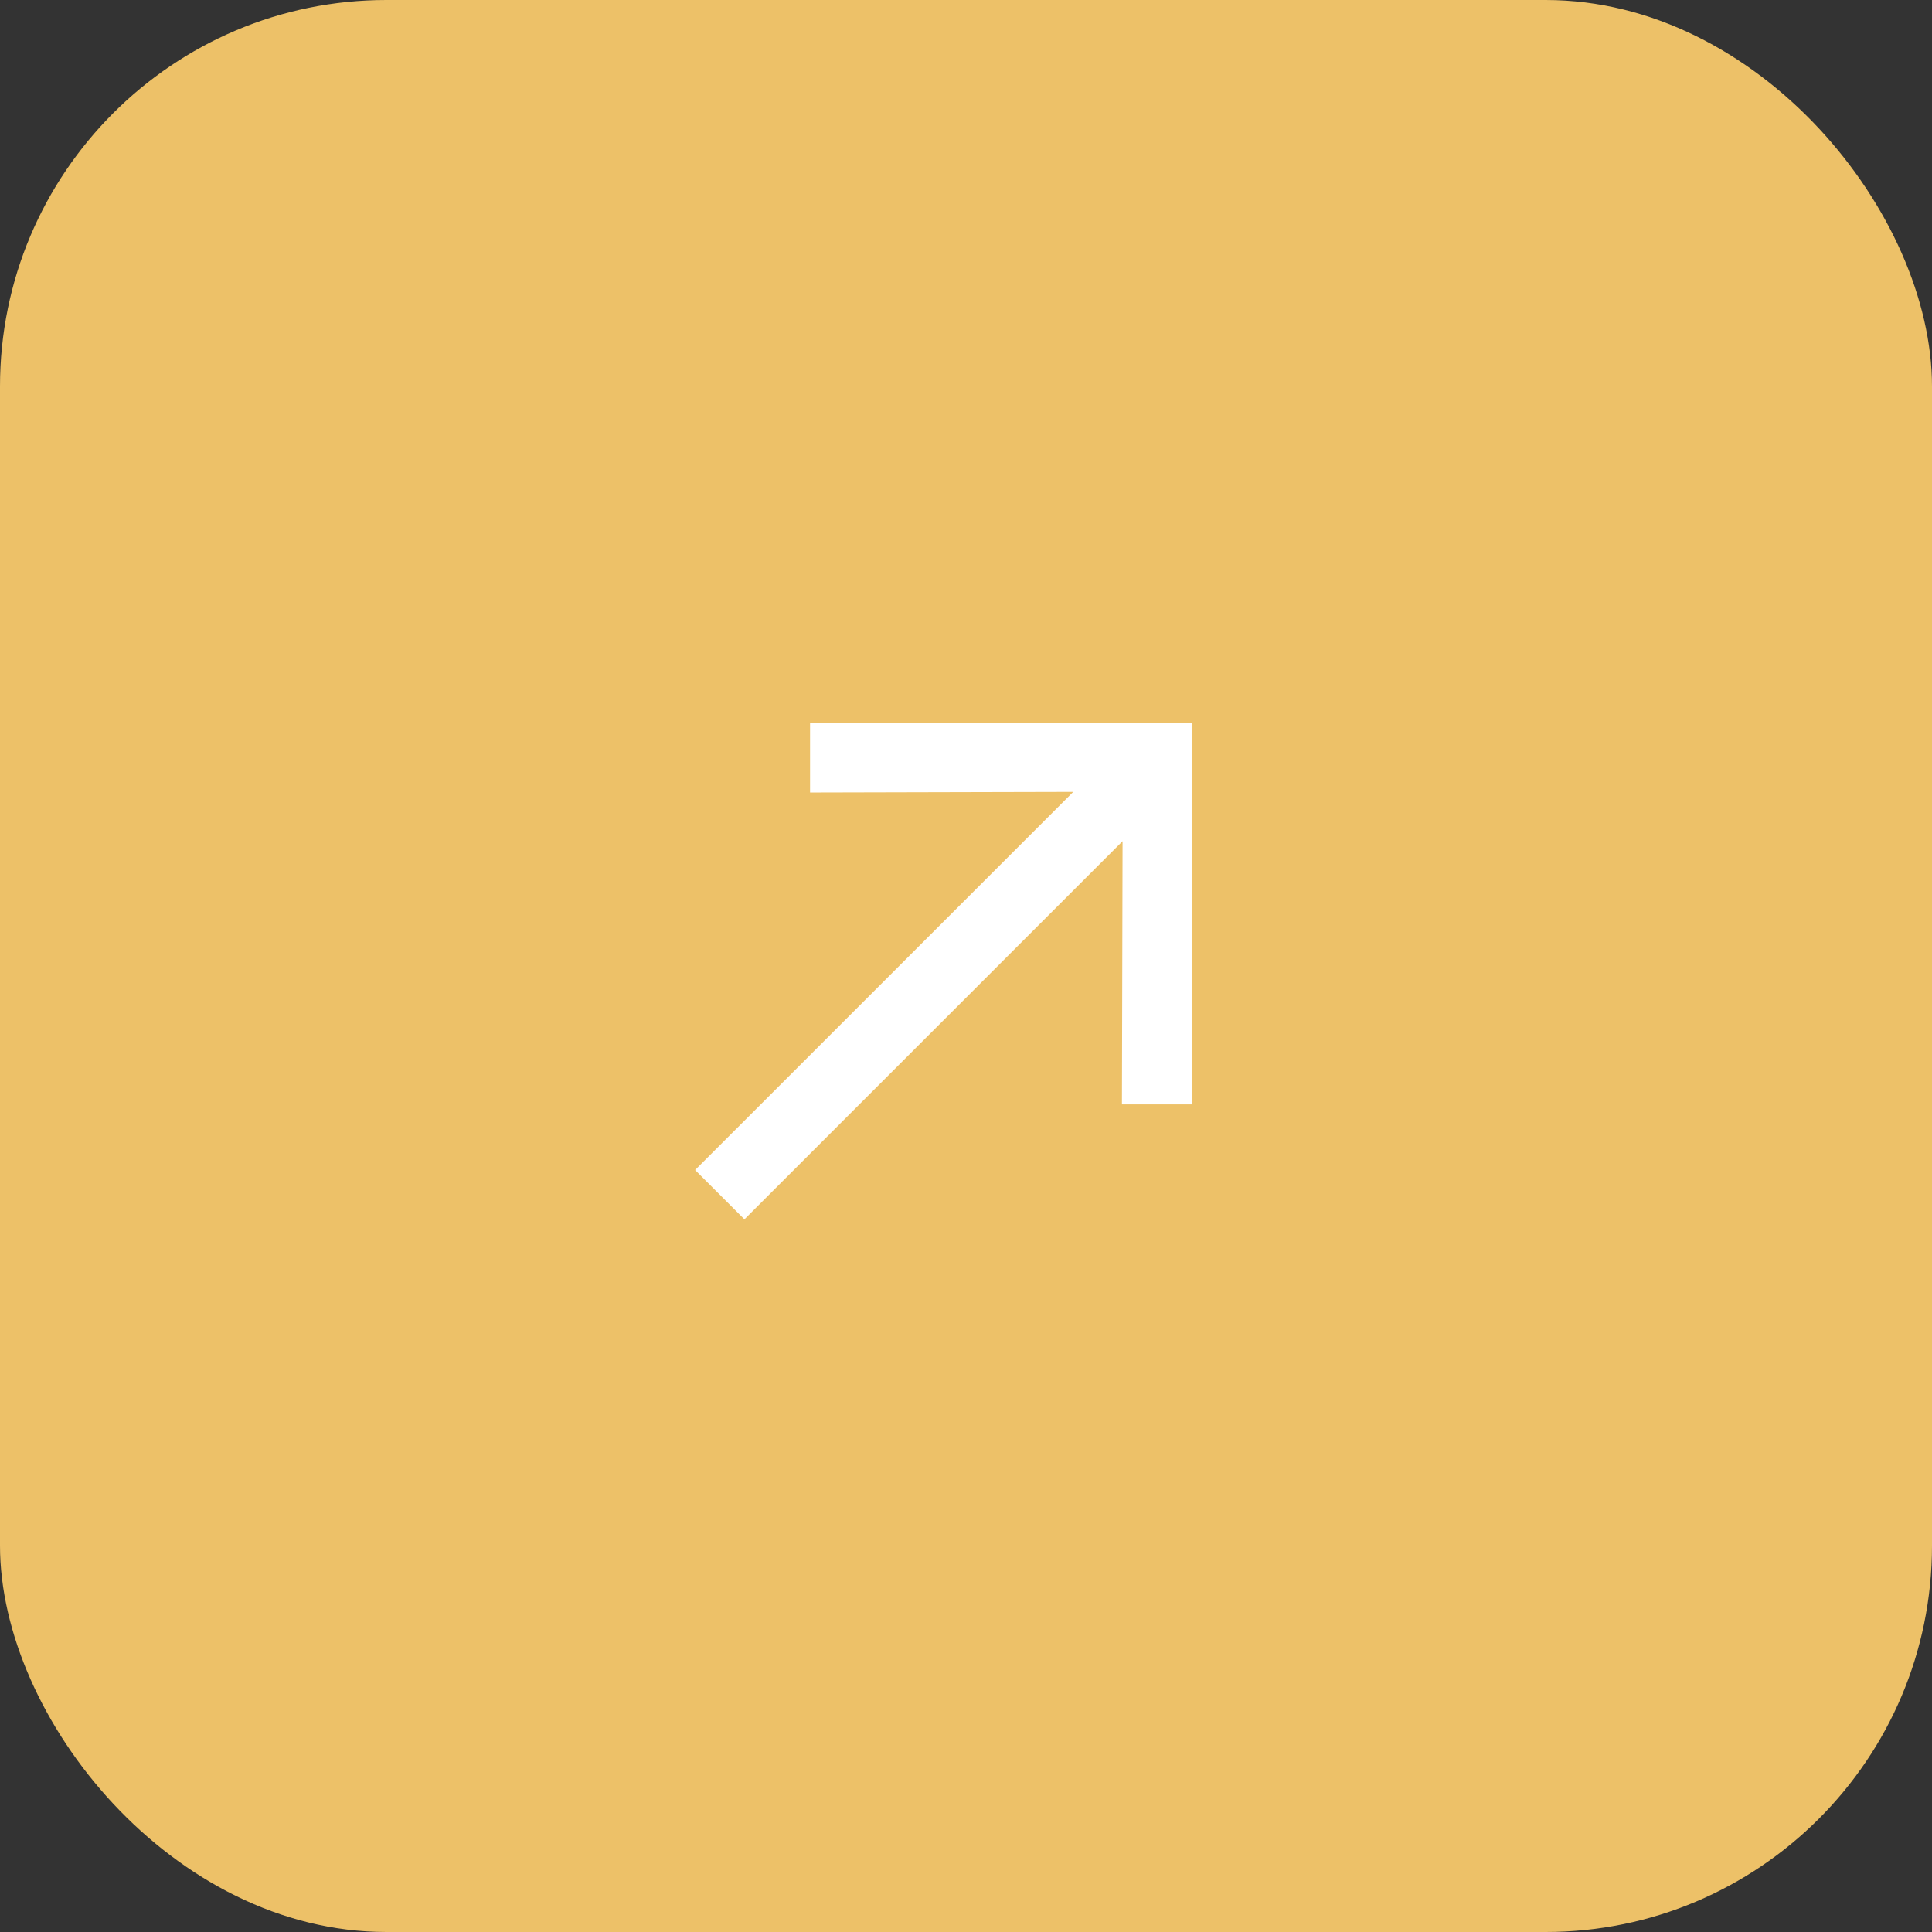
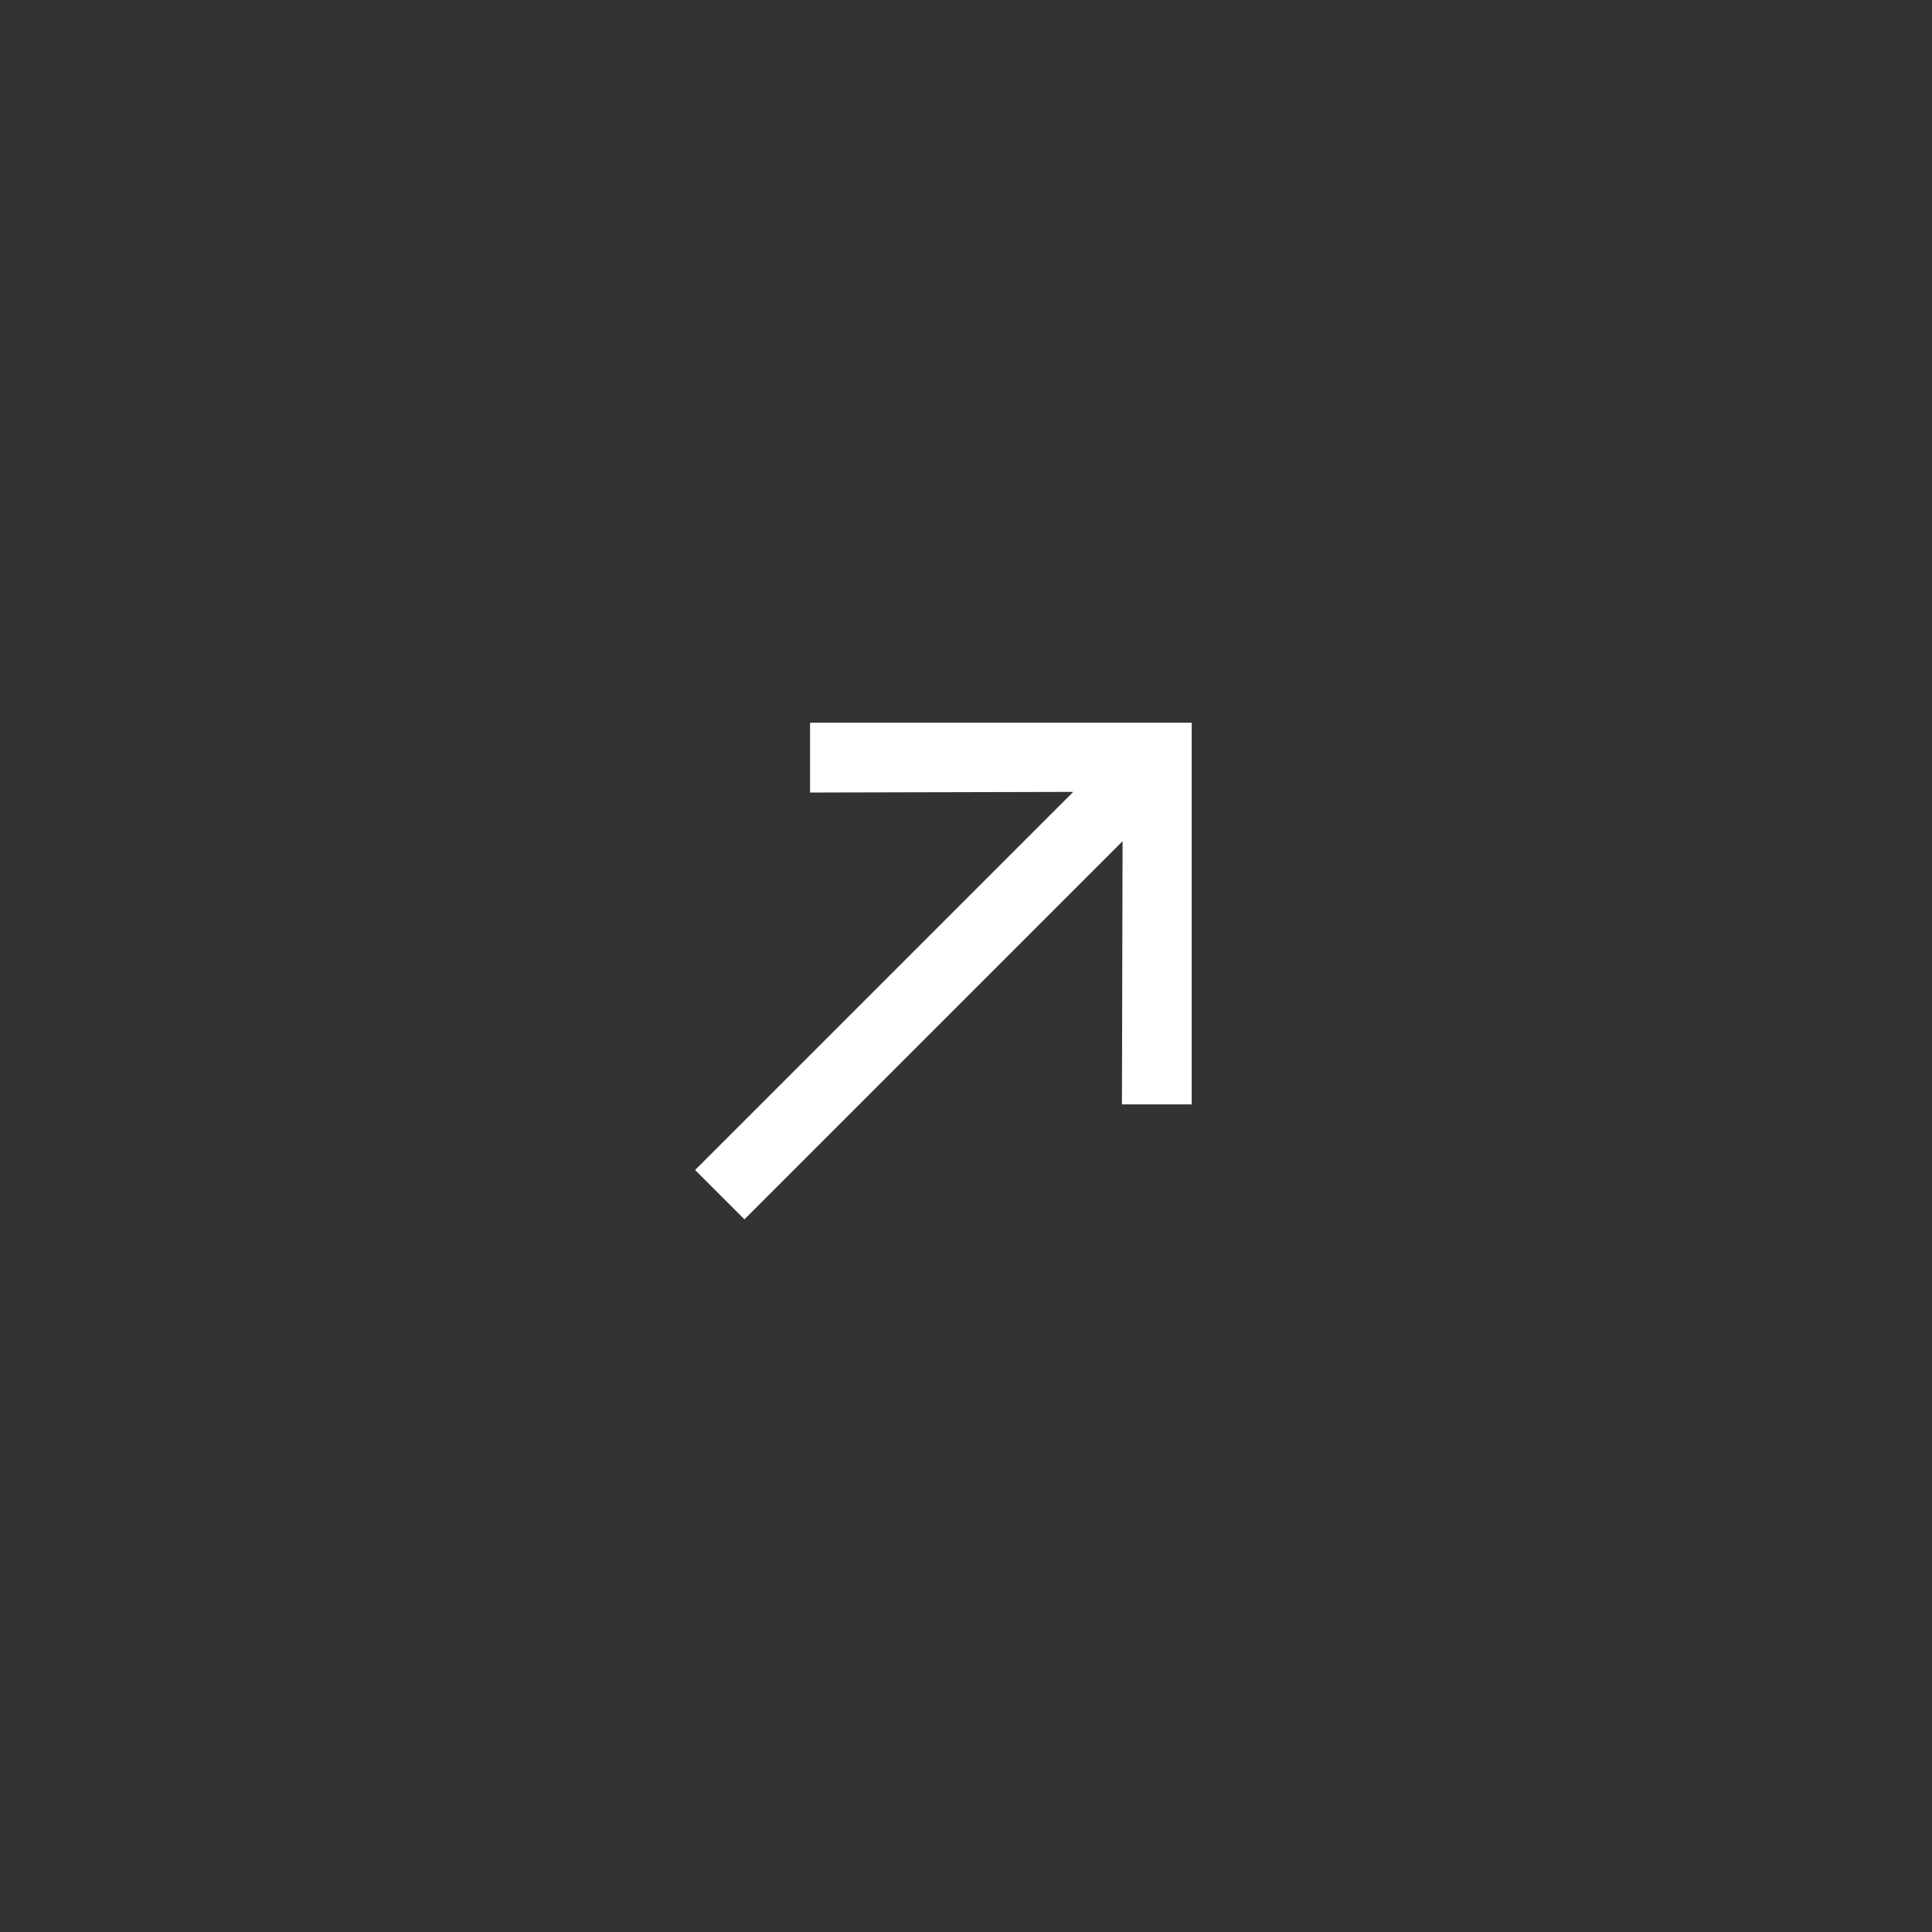
<svg xmlns="http://www.w3.org/2000/svg" width="70" height="70" viewBox="0 0 70 70" fill="none">
  <rect x="0" y="0" width="70" height="70" fill="#333333" stroke="none" />
-   <rect width="70" height="70" rx="14" fill="#EDC168" />
  <path d="M43.178 40.014H40.65L40.673 30.478L26.972 44.179L25.185 42.392L38.886 28.692L29.35 28.715L29.35 26.186H43.178V40.014Z" fill="white" />
</svg>